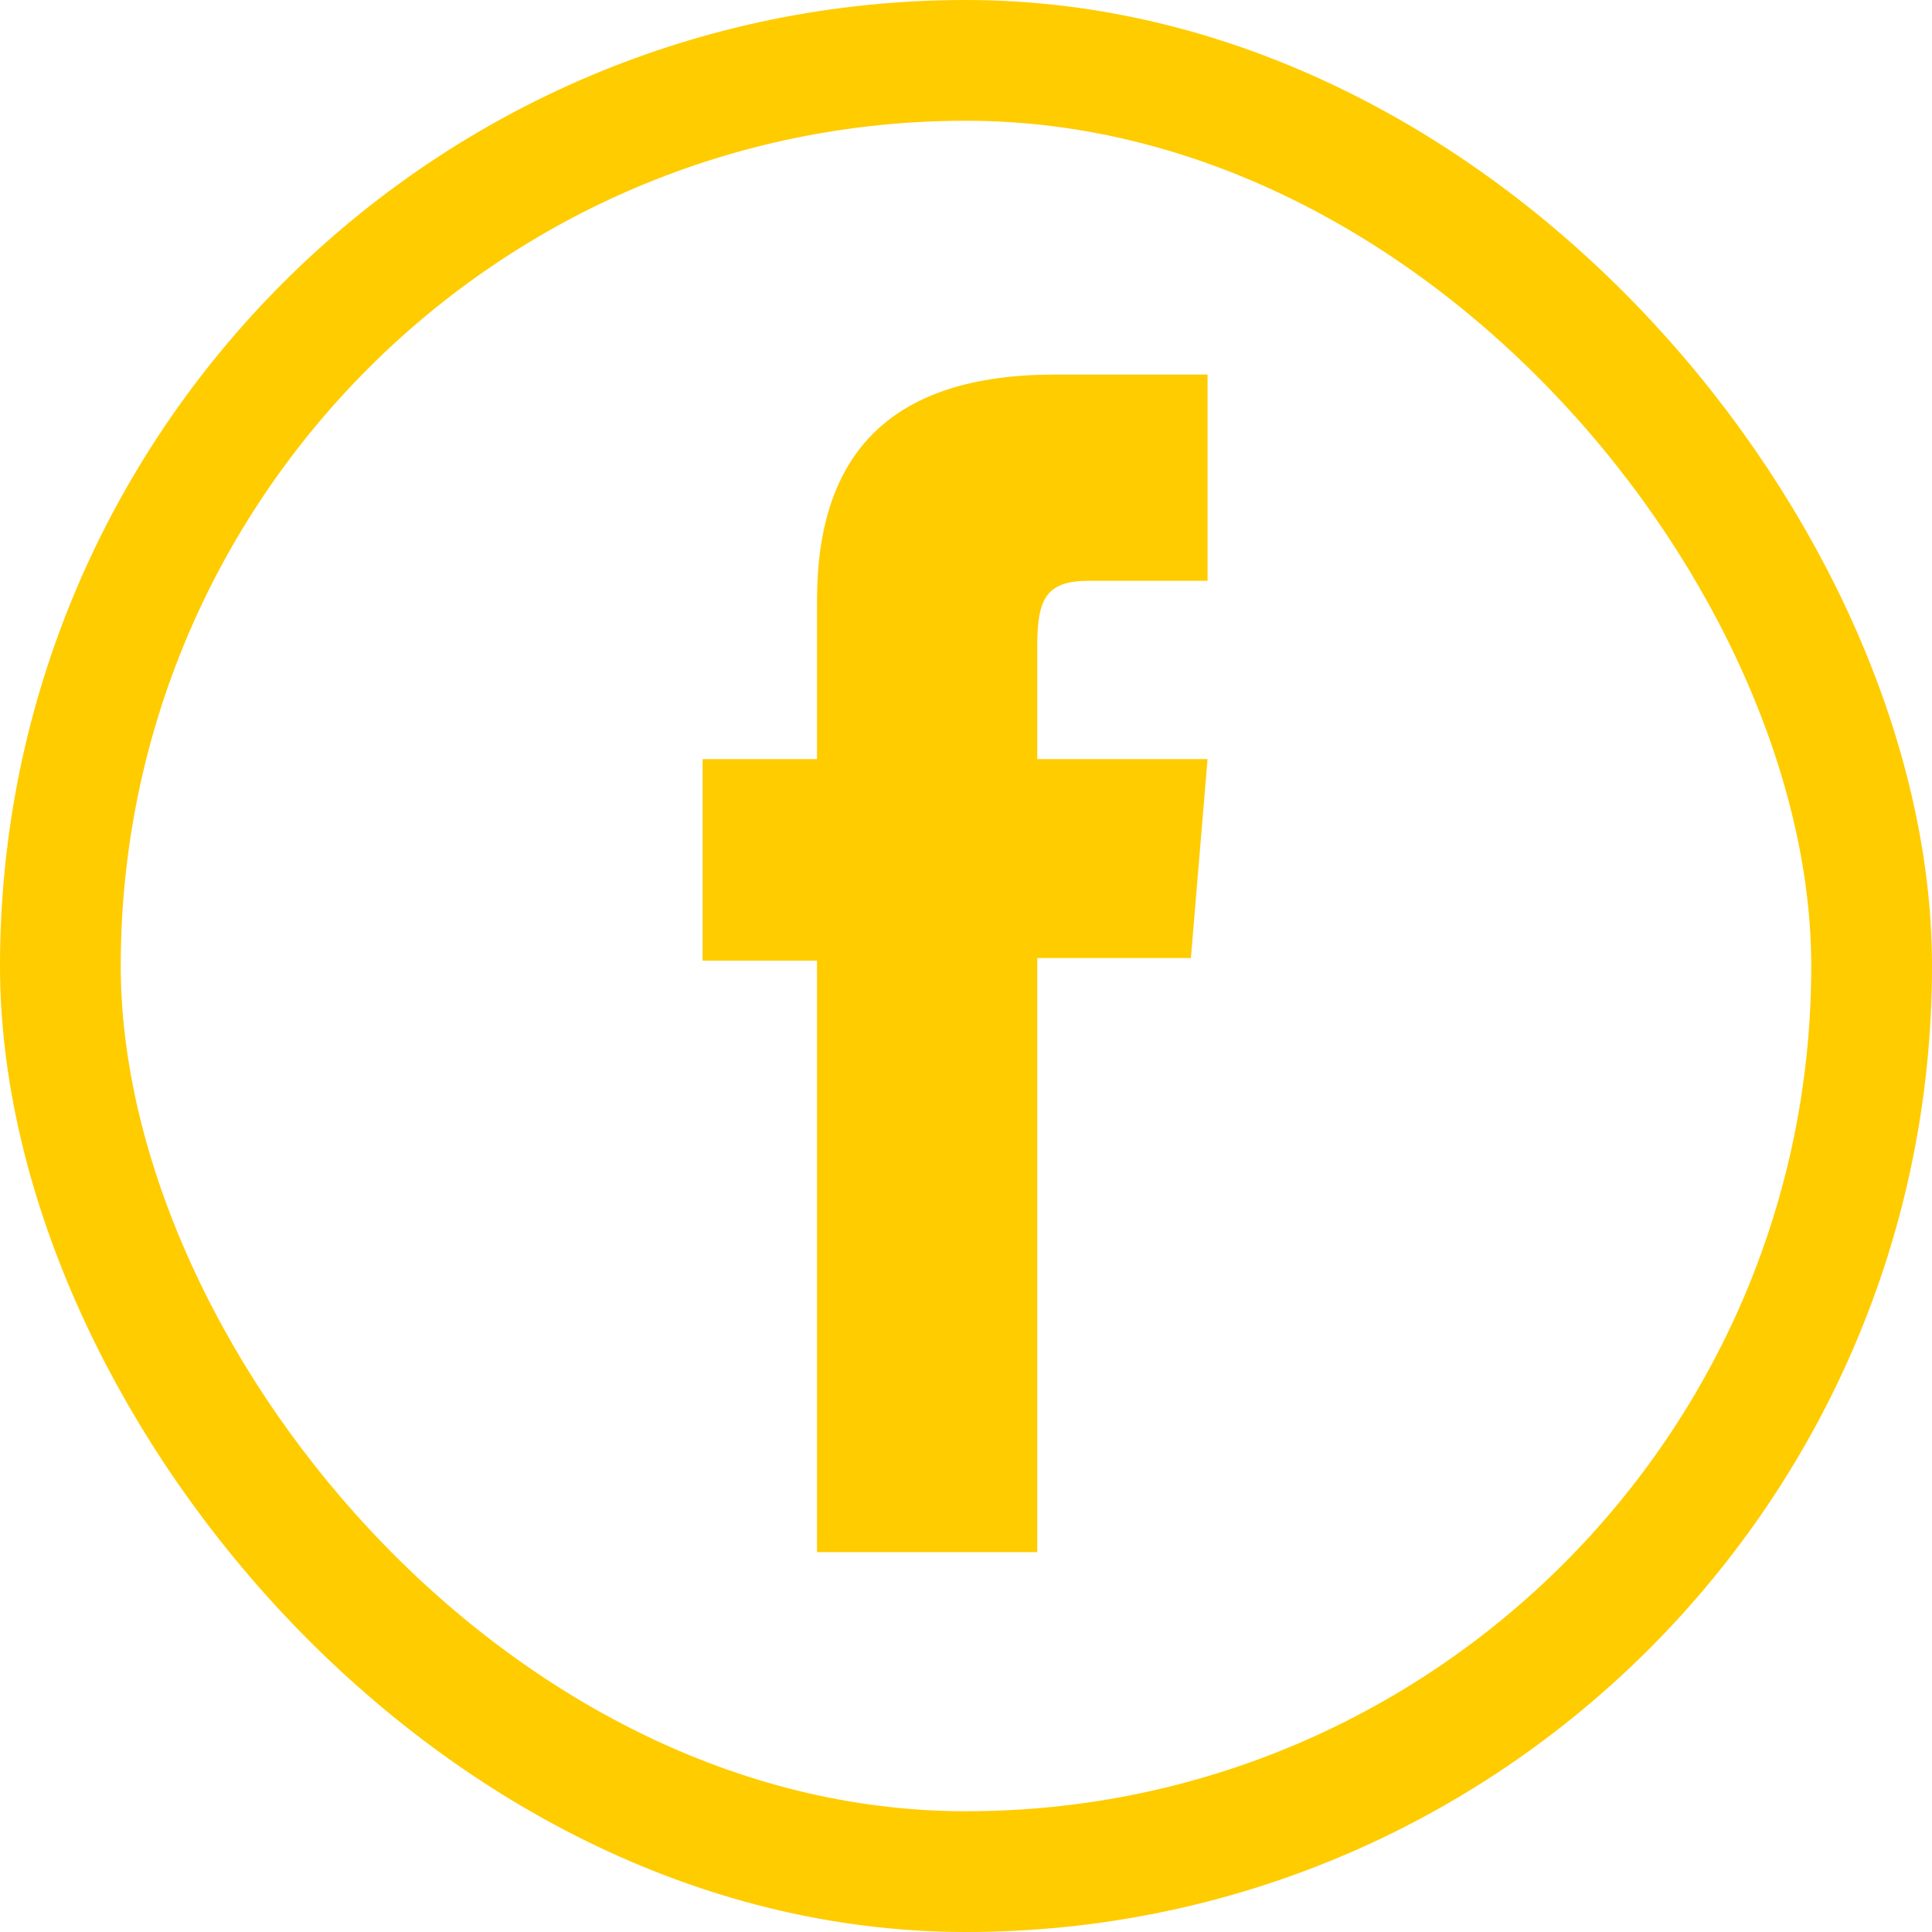
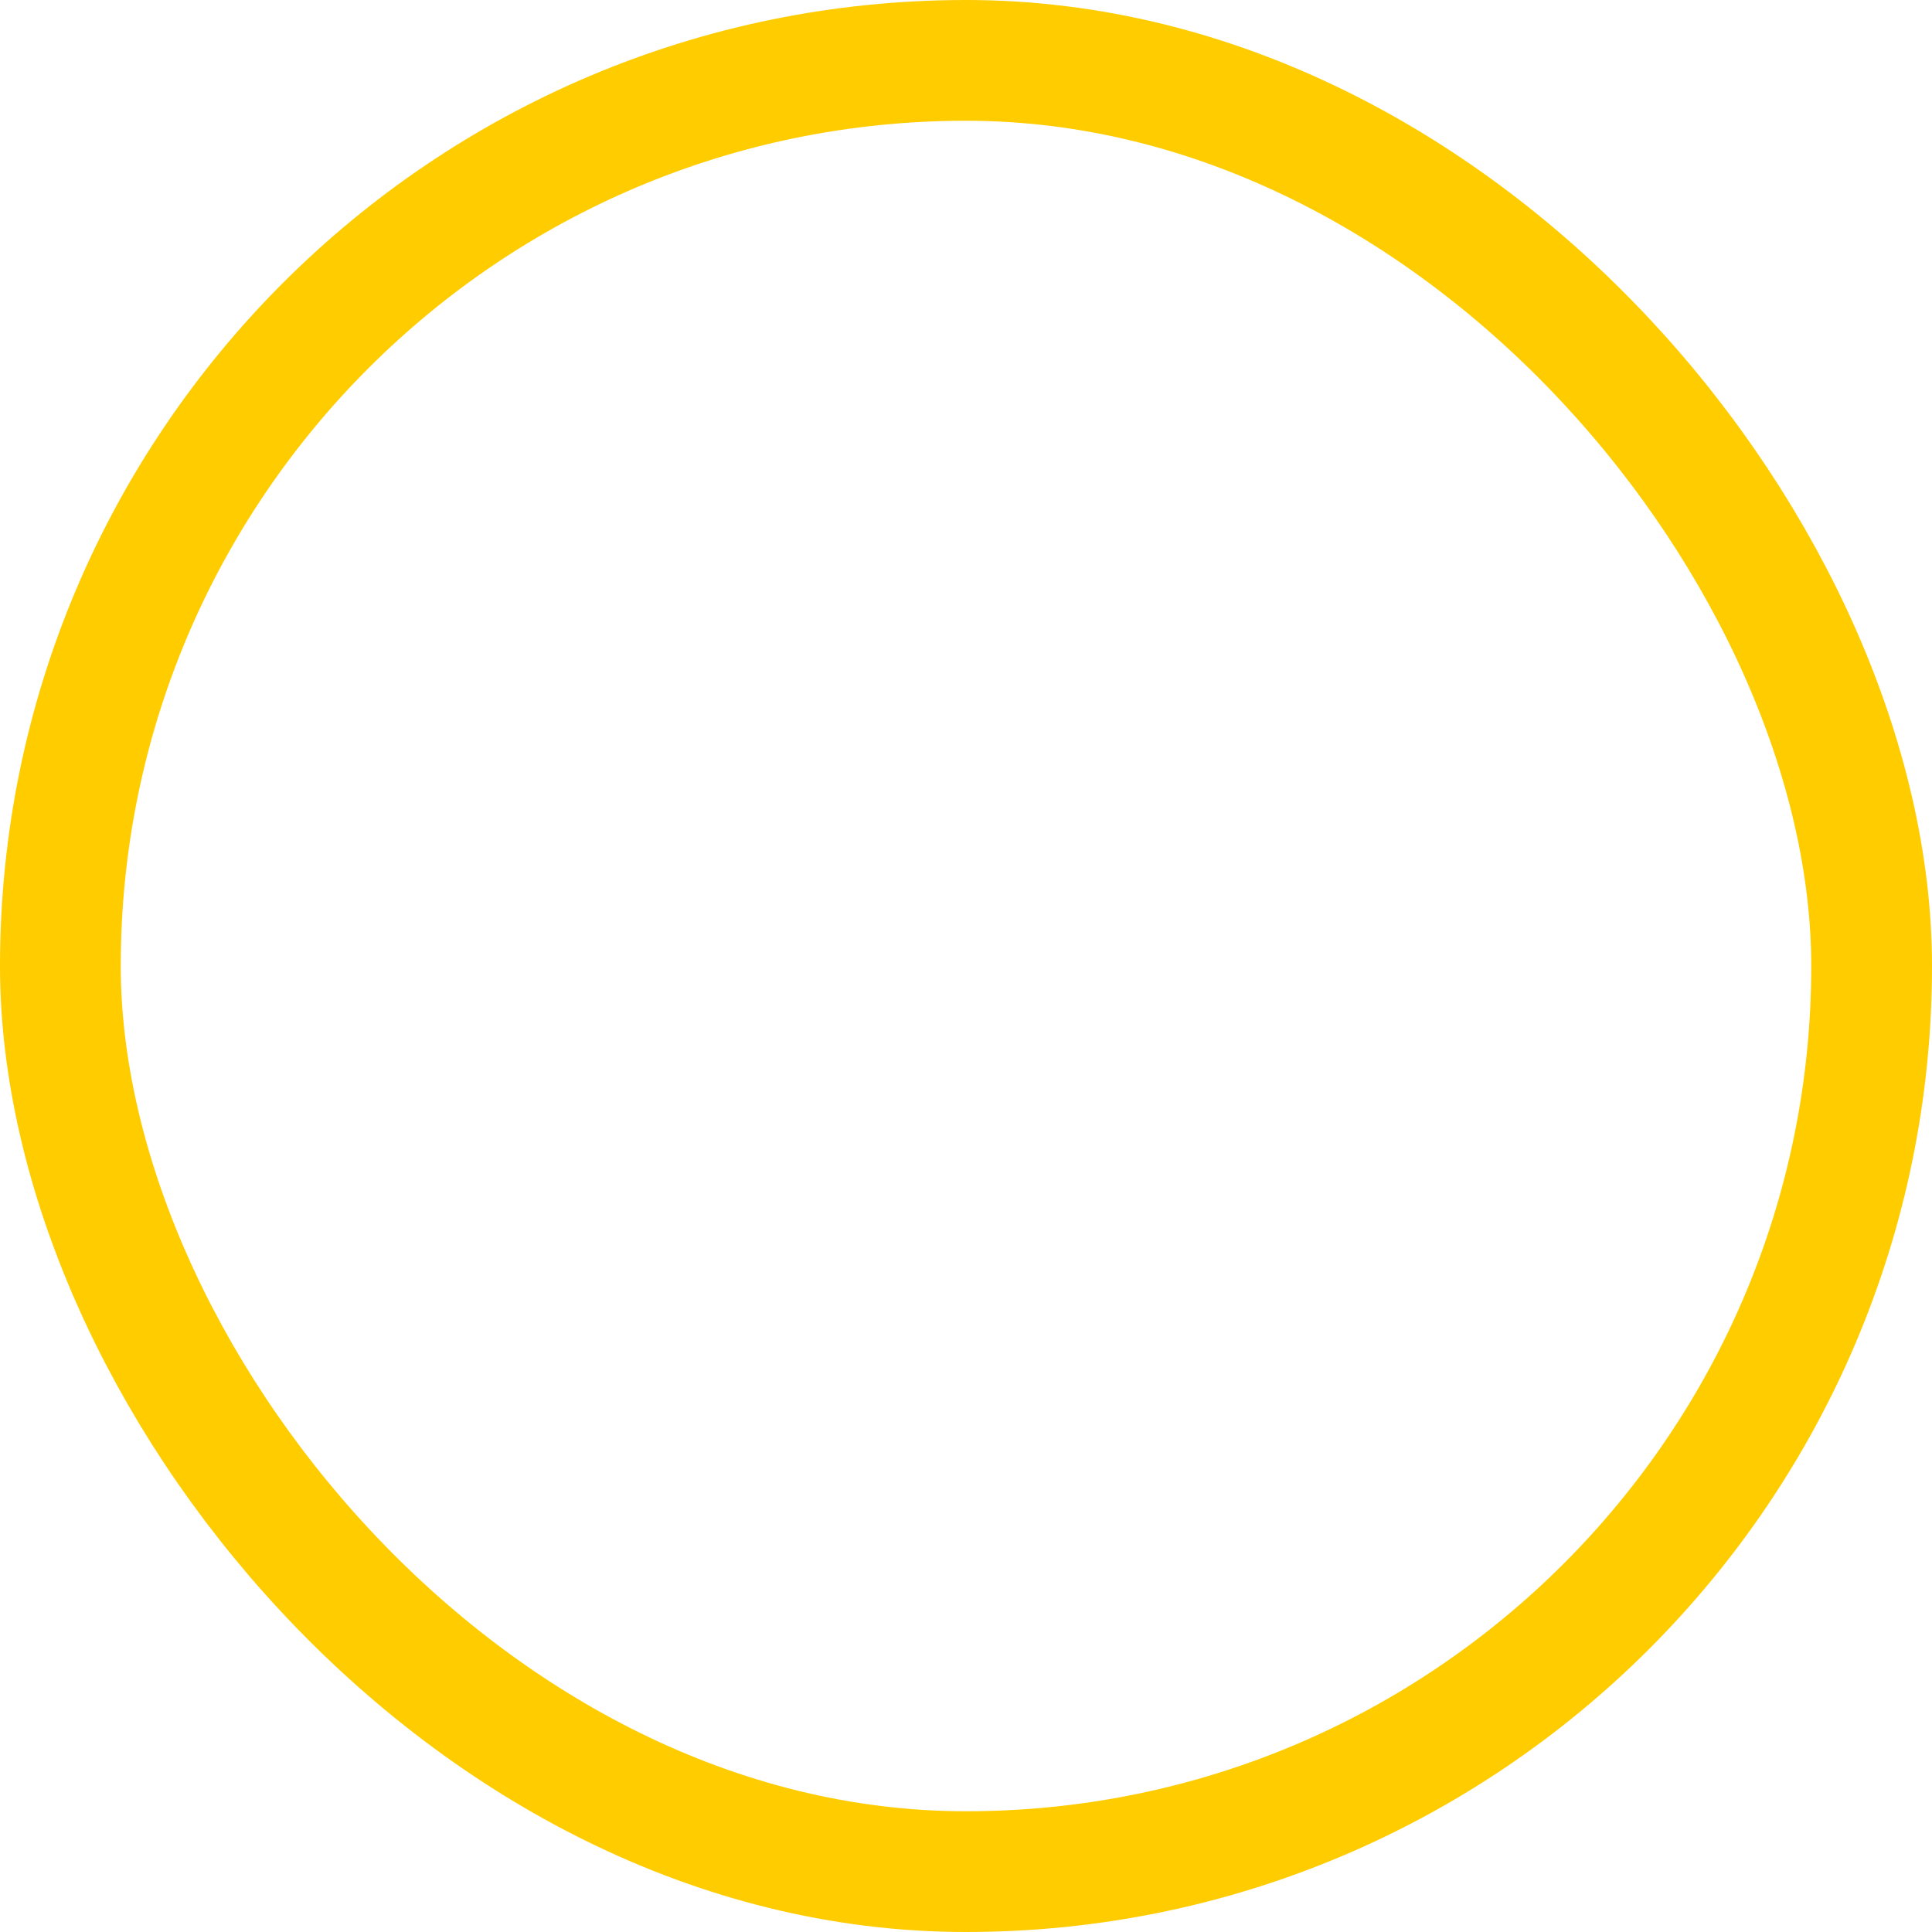
<svg xmlns="http://www.w3.org/2000/svg" width="32" height="32" viewBox="0 0 32 32" fill="none">
-   <path d="M13.532 25.708H17.18V15.868H19.725L20.001 12.573H17.18V10.7C17.18 9.928 17.323 9.62 18.028 9.62H20.001V6.204H17.477C14.766 6.204 13.532 7.493 13.532 9.95V12.573H11.637V15.912H13.532V25.708Z" fill="#FFCC00" />
  <rect x="1" y="1" width="30" height="30" rx="15" stroke="#FFCC00" stroke-width="2" />
</svg>